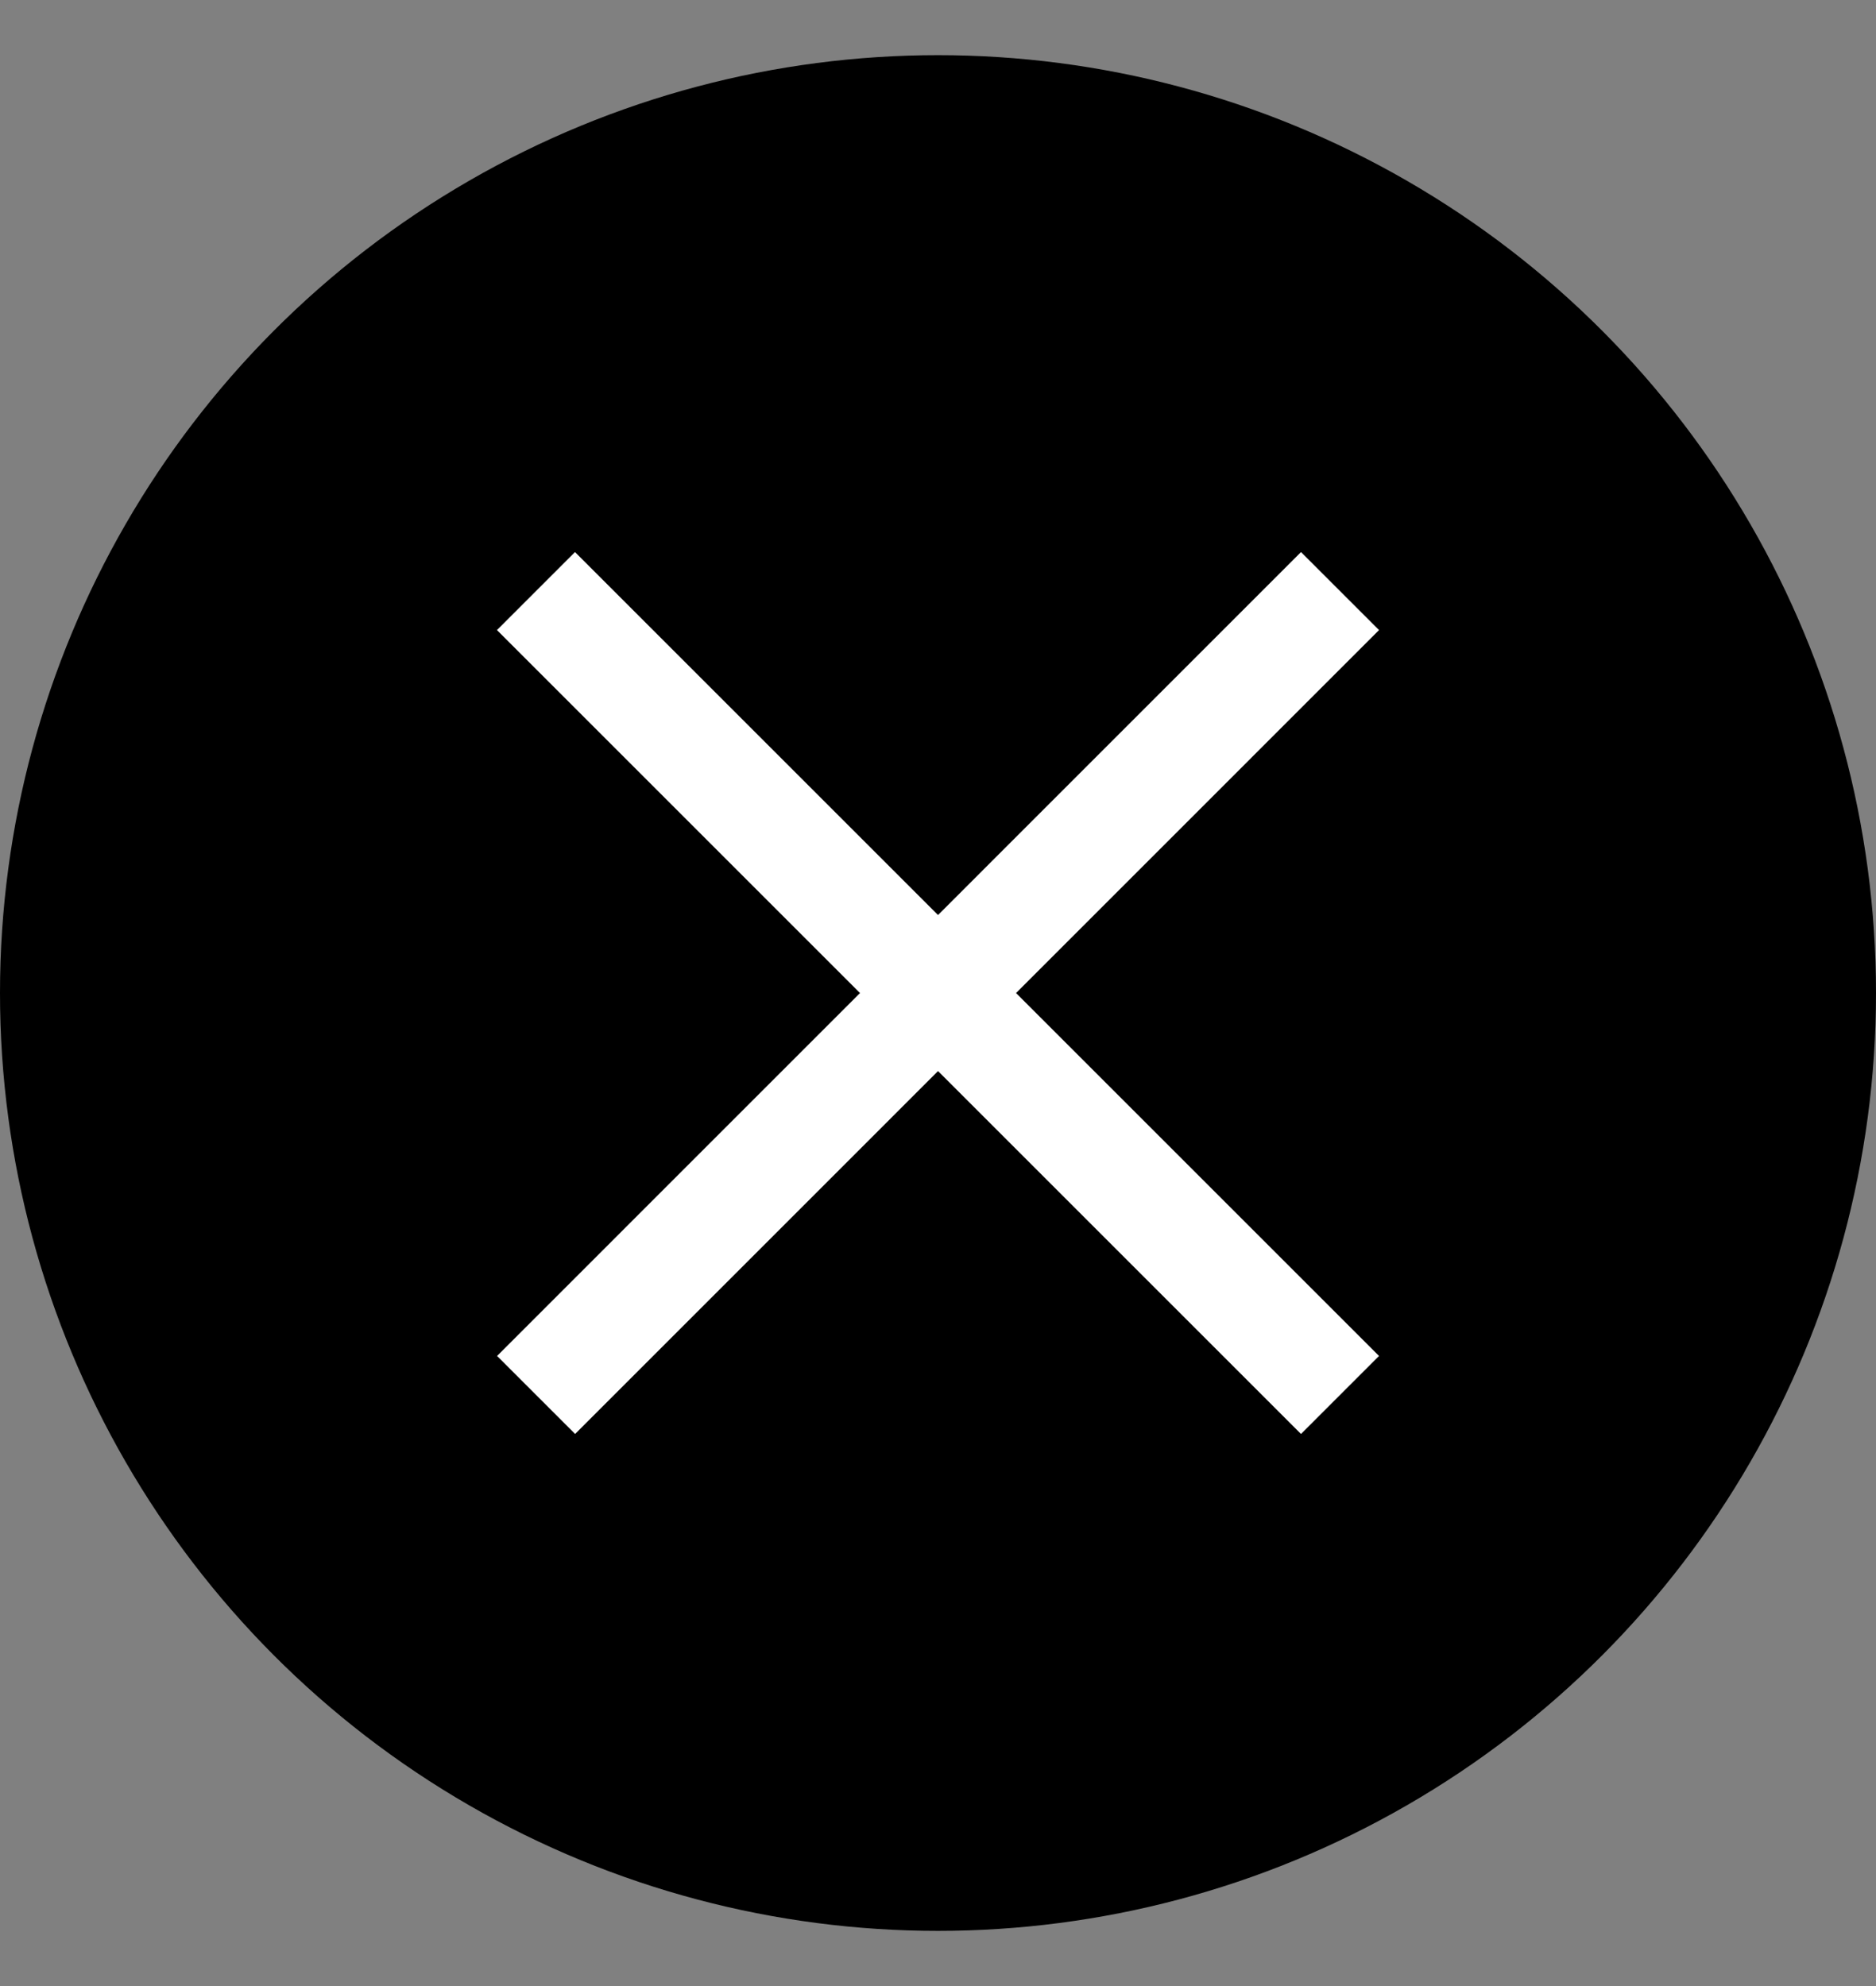
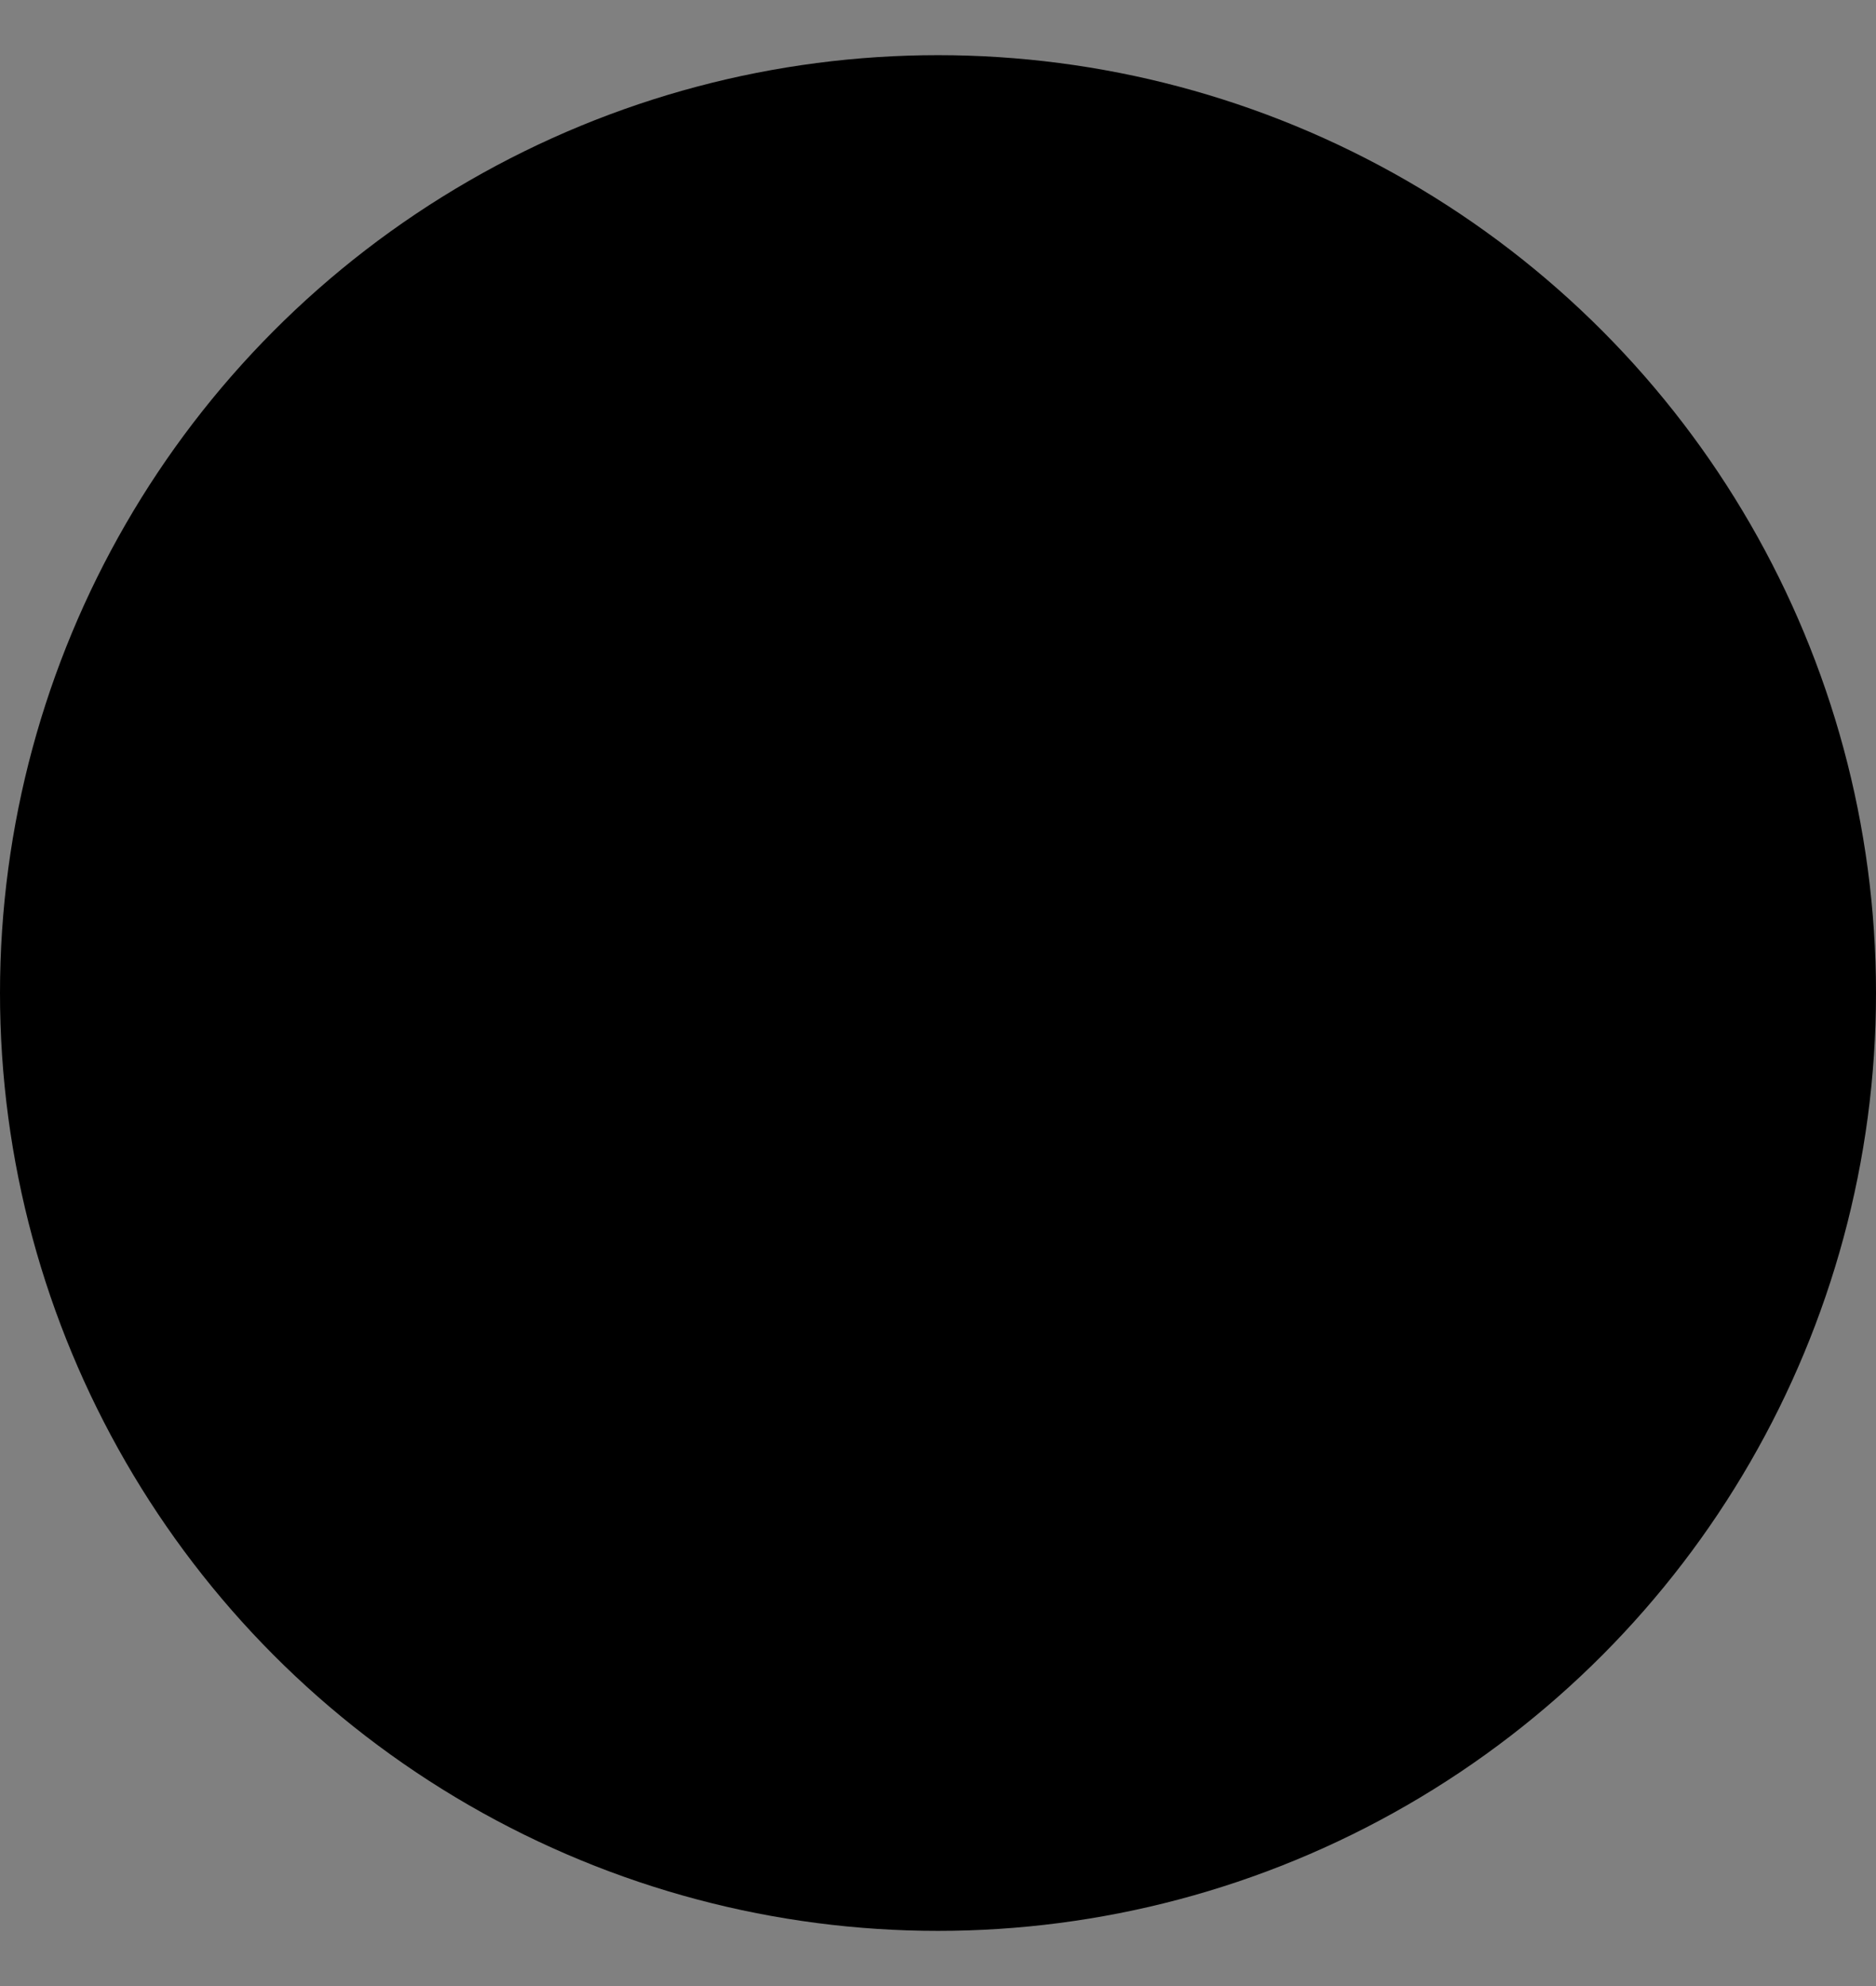
<svg xmlns="http://www.w3.org/2000/svg" width="17" height="18" viewBox="0 0 17 18" fill="none">
  <rect x="0" y="0" width="17" height="18" fill="#808080" stroke="none" />
  <g id="Group 19073">
    <circle id="Ellipse 220" cx="8.5" cy="9" r="8.5" fill="black" />
    <g id="Group 19072">
-       <path id="Vector 111" d="M4.857 5.357L12.143 12.643" stroke="white" />
-       <path id="Vector 112" d="M12.143 5.357L4.858 12.643" stroke="white" />
-     </g>
+       </g>
  </g>
</svg>